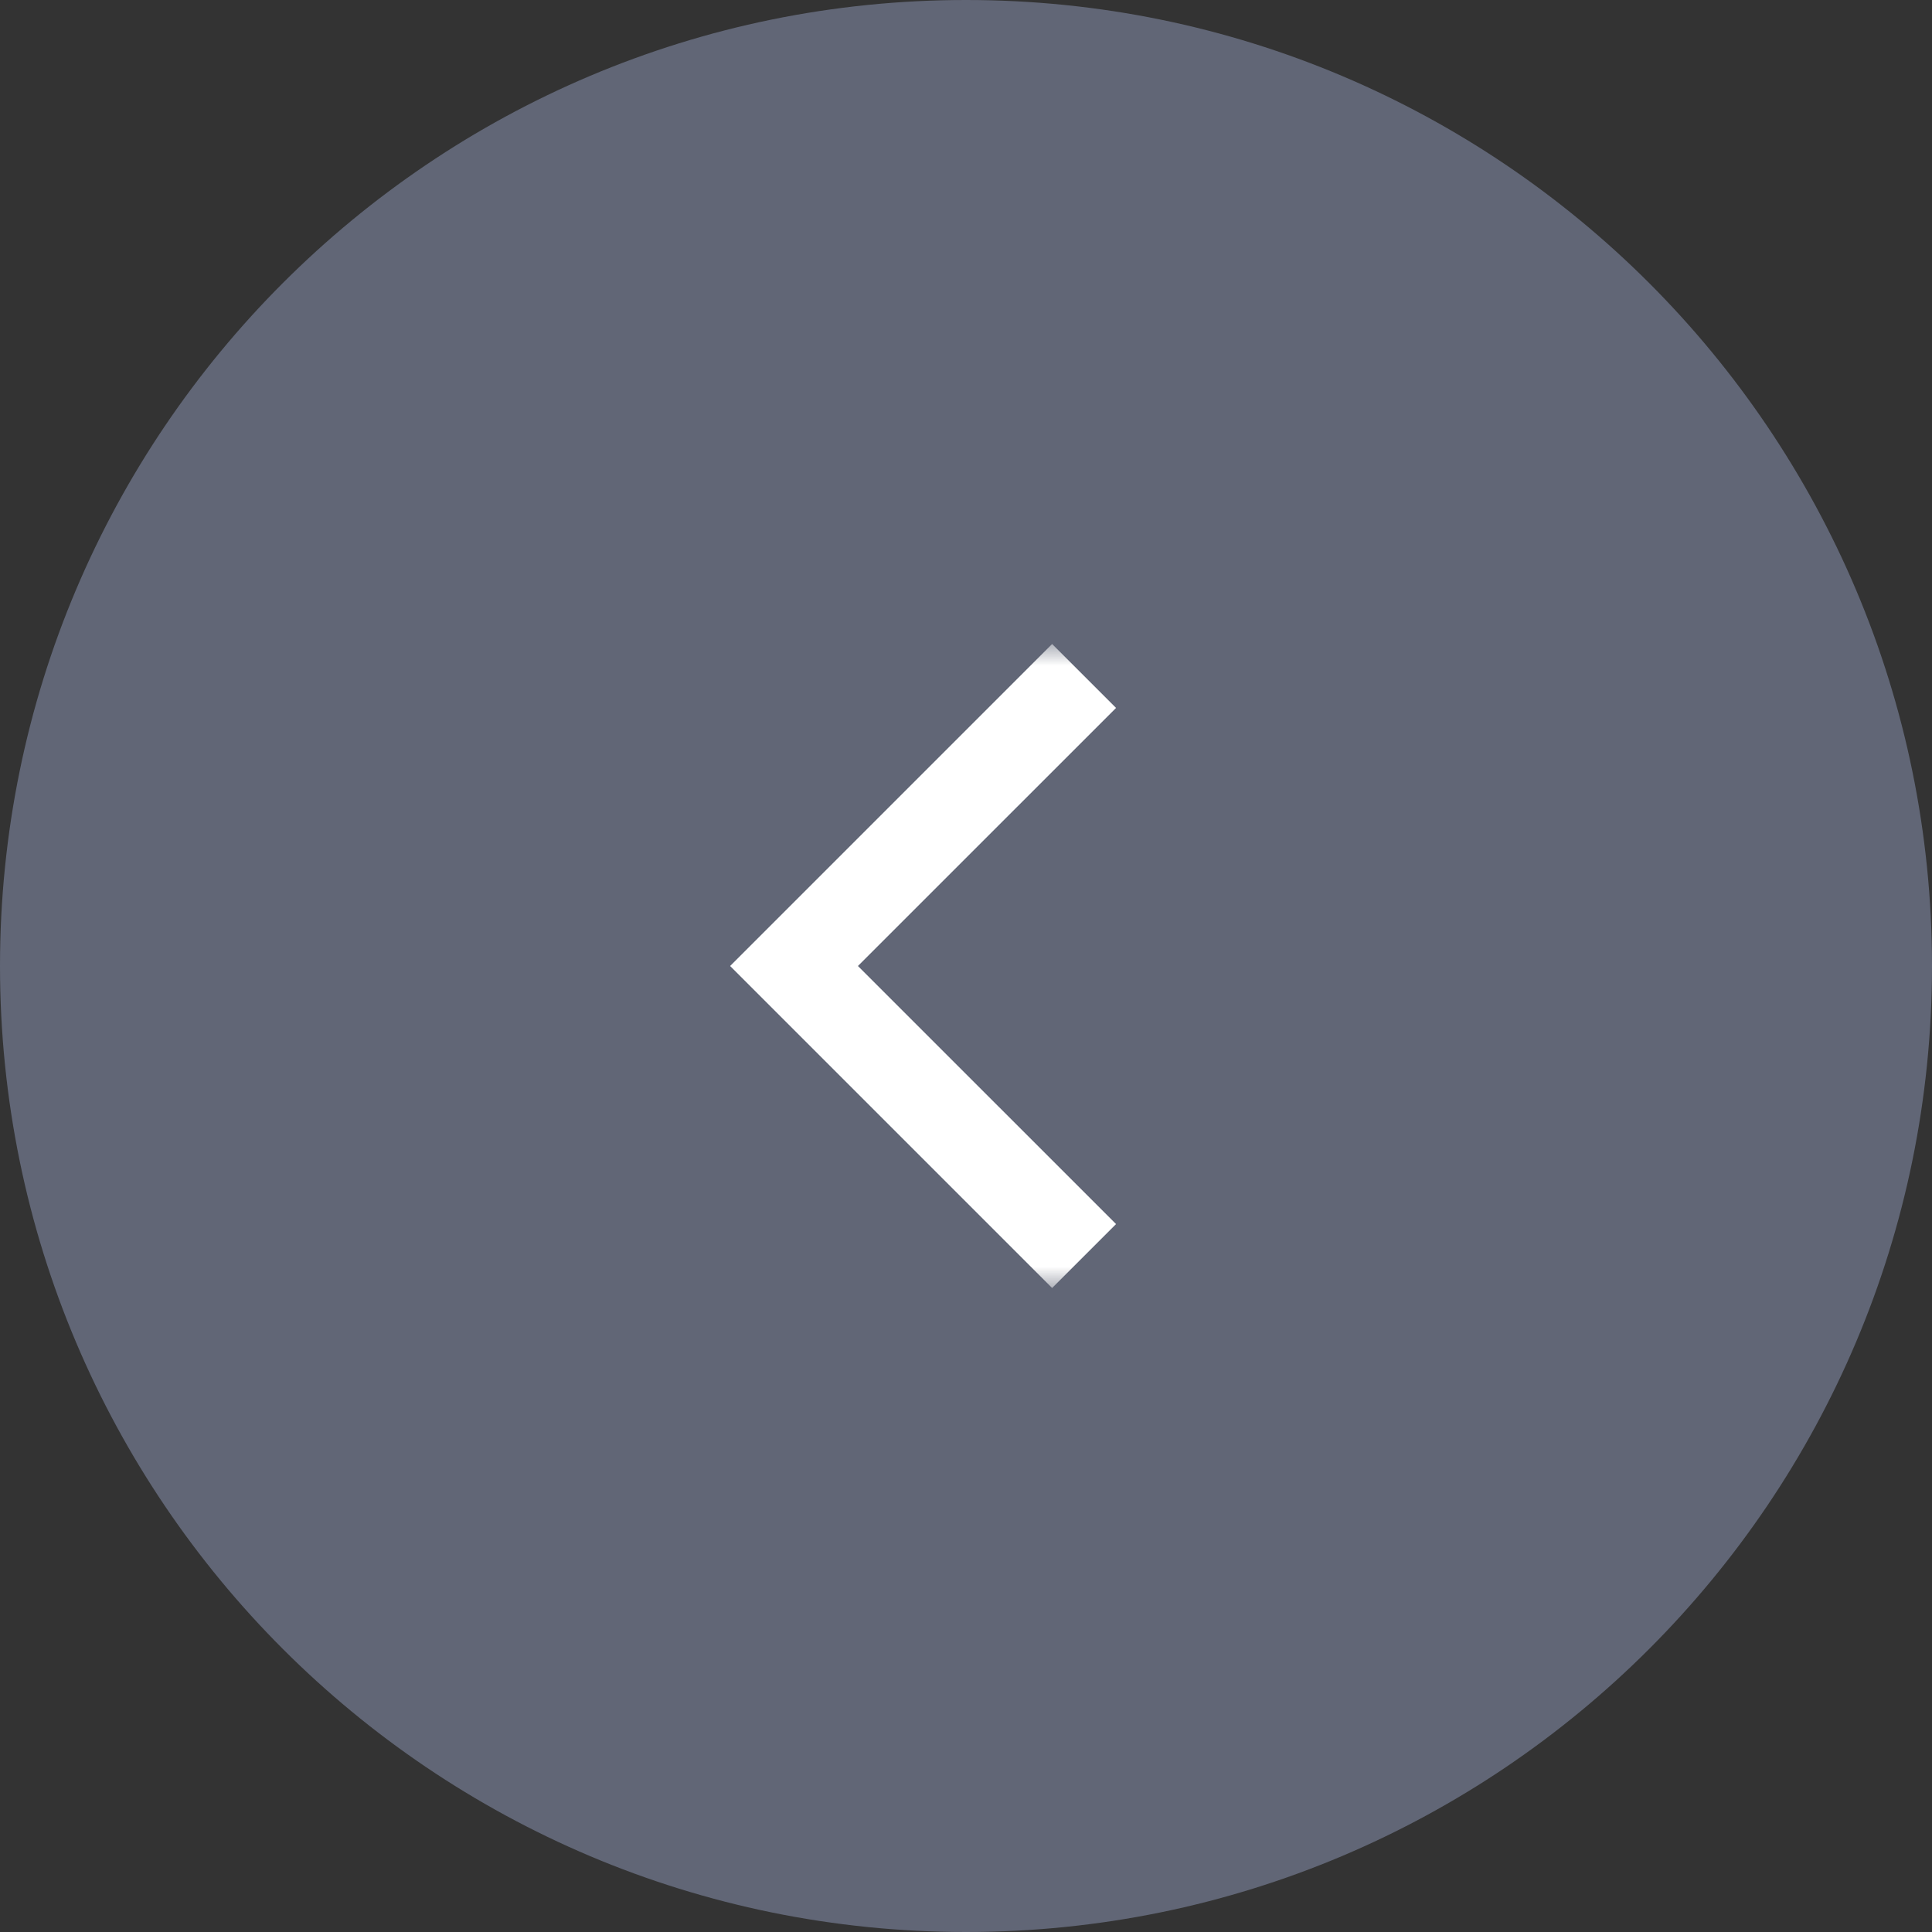
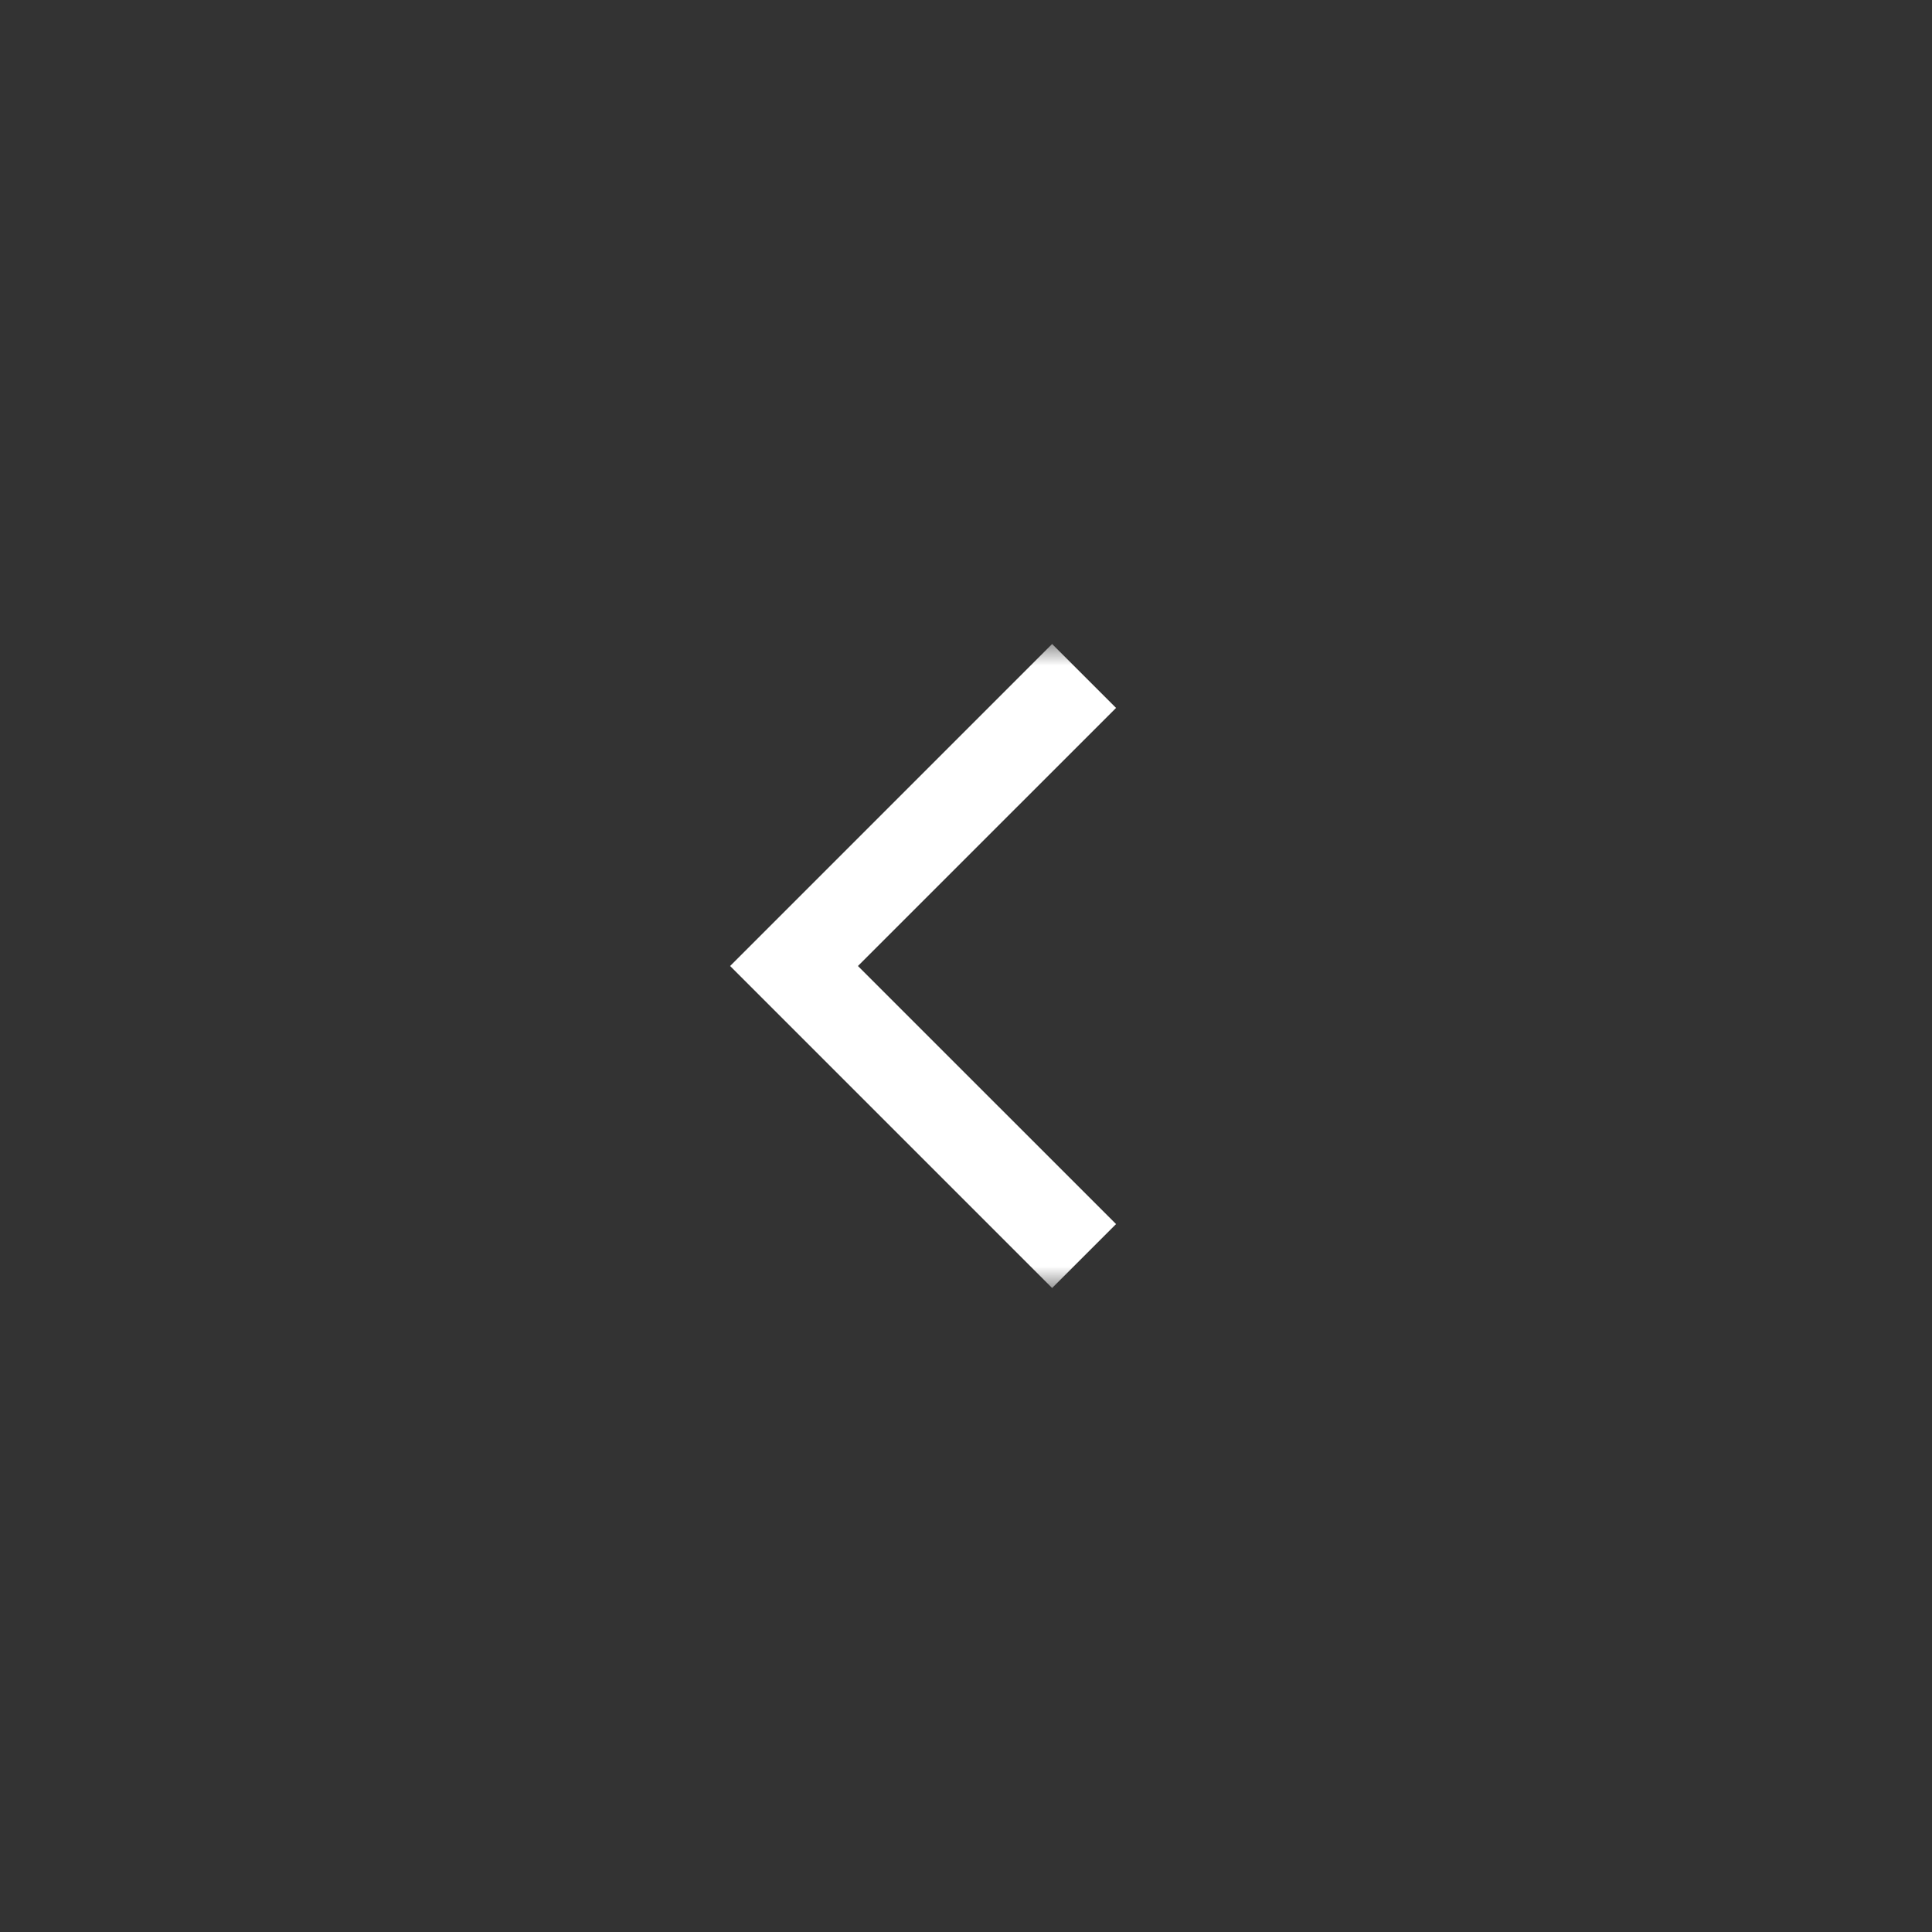
<svg xmlns="http://www.w3.org/2000/svg" width="45" height="45" viewBox="0 0 45 45" fill="none">
  <rect x="0" y="0" width="45" height="45" fill="#333333" stroke="none" />
  <g clip-path="url(#clip0_273_2)">
-     <path d="M22.5 45C34.926 45 45 34.926 45 22.5C45 10.074 34.926 0 22.5 0C10.074 0 0 10.074 0 22.5C0 34.926 10.074 45 22.5 45Z" fill="#616676" />
    <mask id="mask0_273_2" style="mask-type:luminance" maskUnits="userSpaceOnUse" x="14" y="15" width="15" height="15">
      <path d="M29 15V30H14L14 15L29 15Z" fill="white" />
    </mask>
    <g mask="url(#mask0_273_2)">
      <path d="M25.995 28.511L19.983 22.5L25.995 16.489L24.506 15L17.75 21.756L17.006 22.5L17.75 23.244L24.506 30L25.995 28.511Z" fill="white" />
    </g>
  </g>
  <defs>
    <clipPath id="clip0_273_2">
      <rect width="45" height="45" fill="white" transform="matrix(-1 0 0 1 45 0)" />
    </clipPath>
  </defs>
</svg>